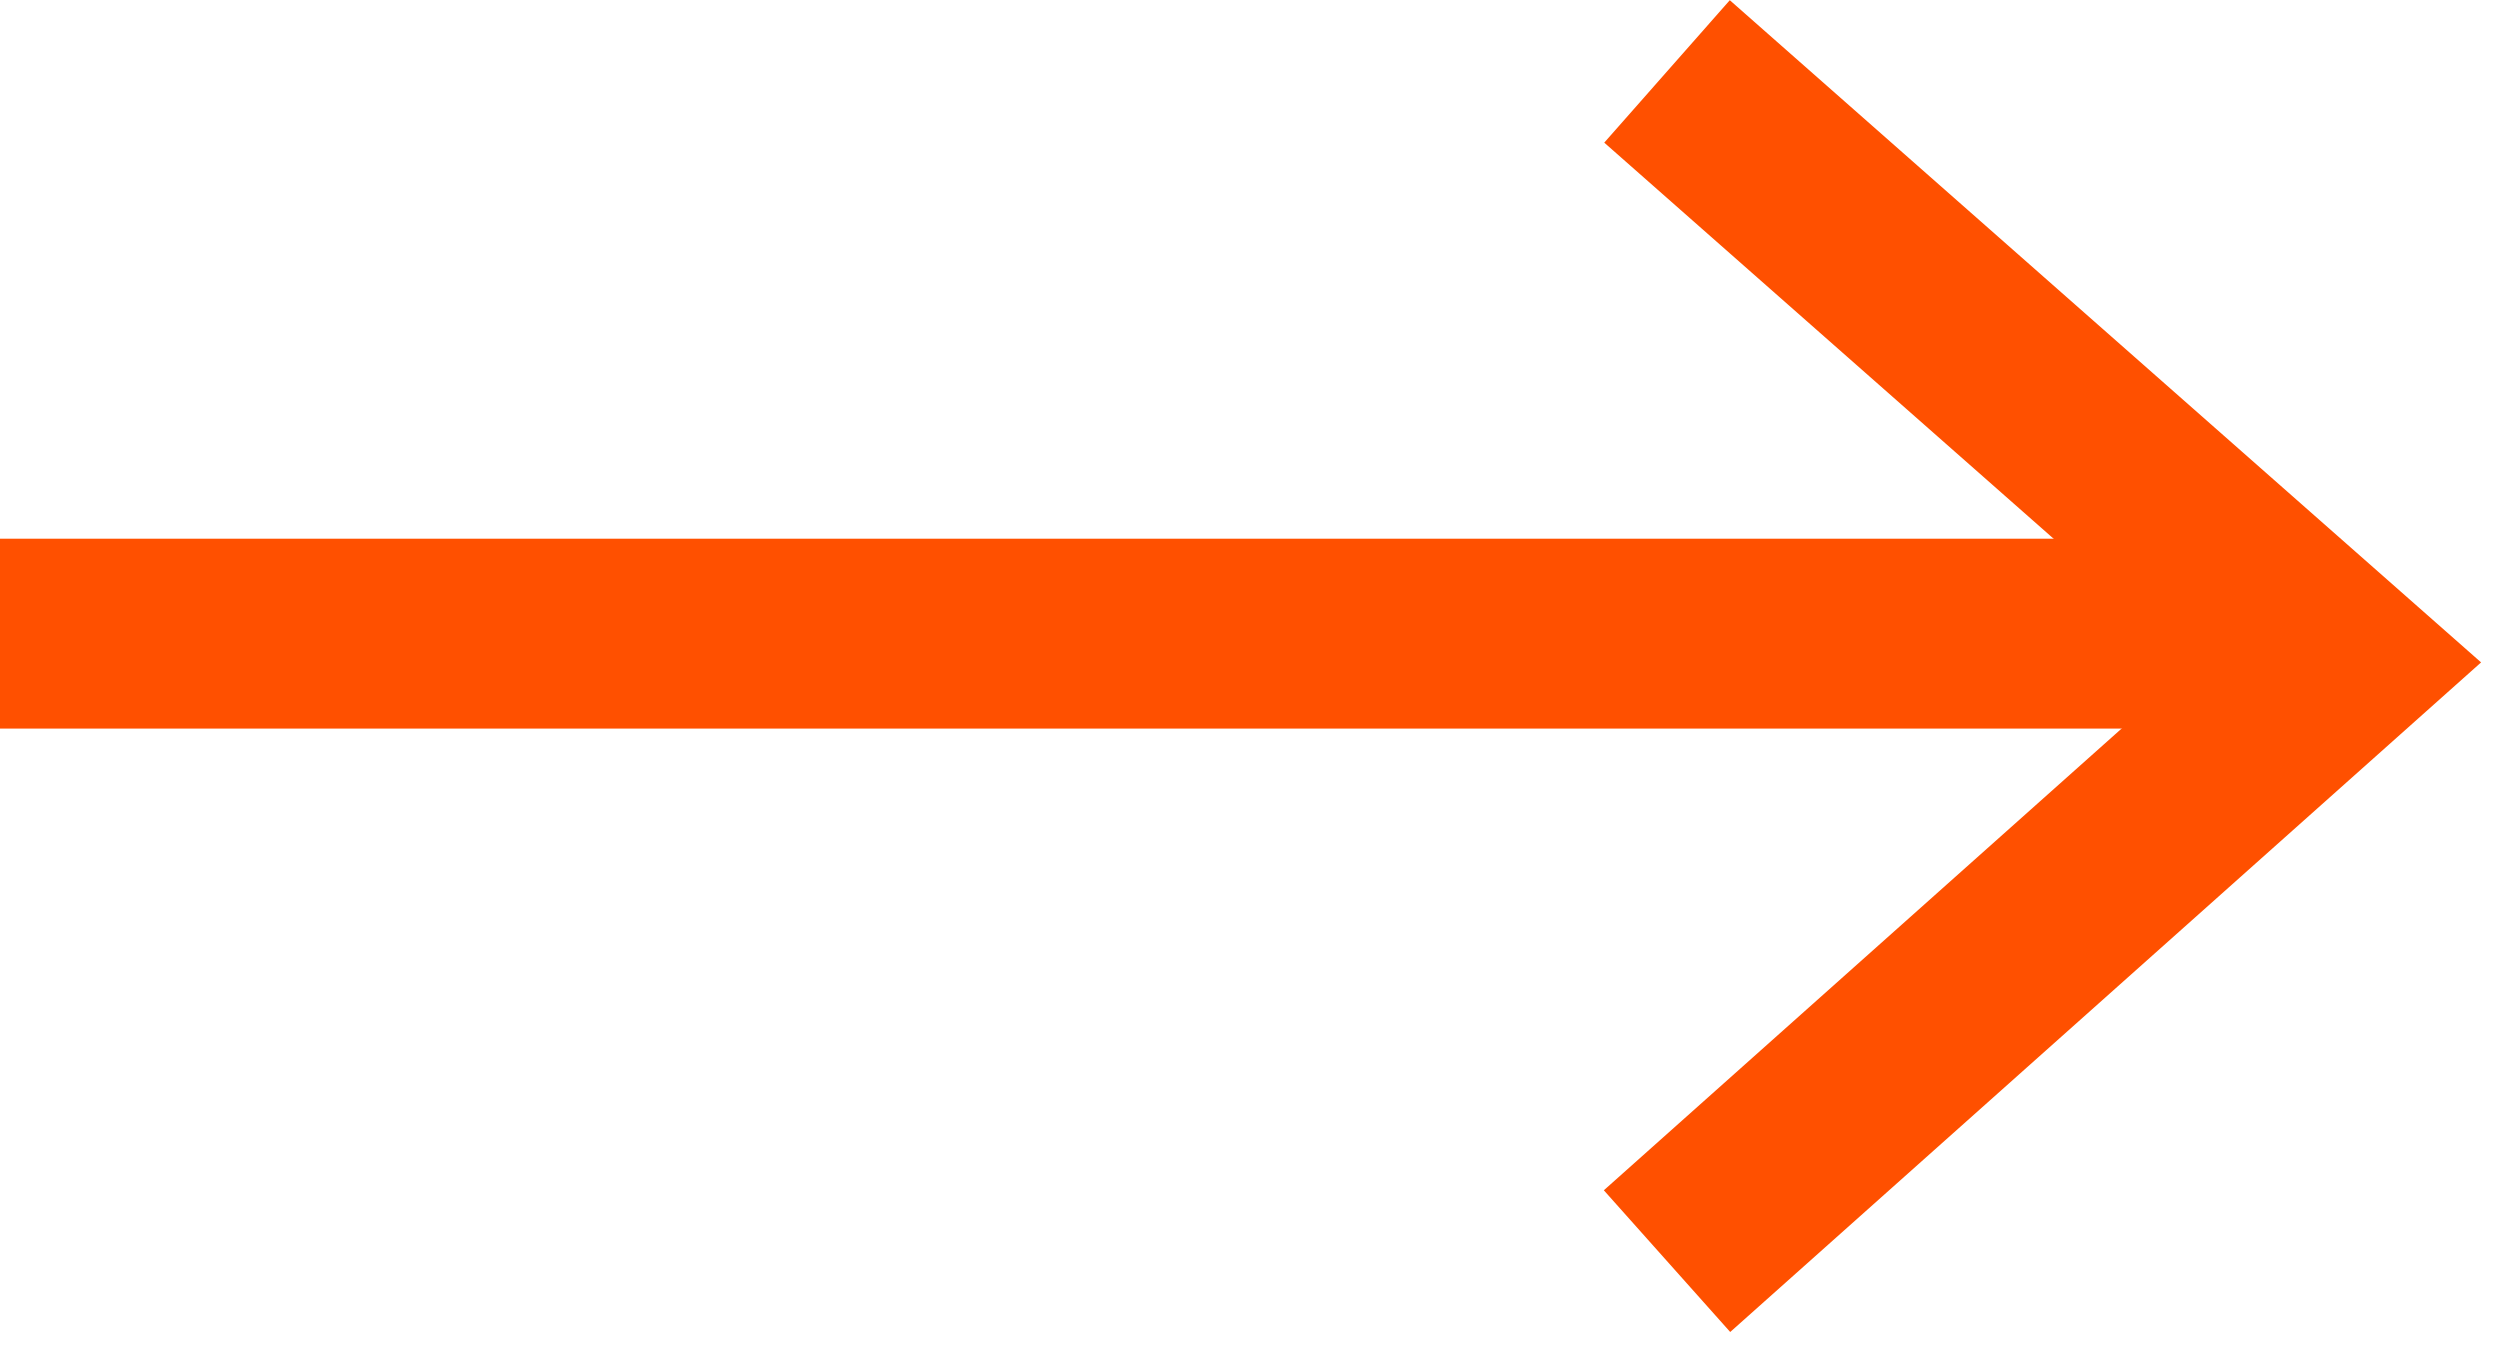
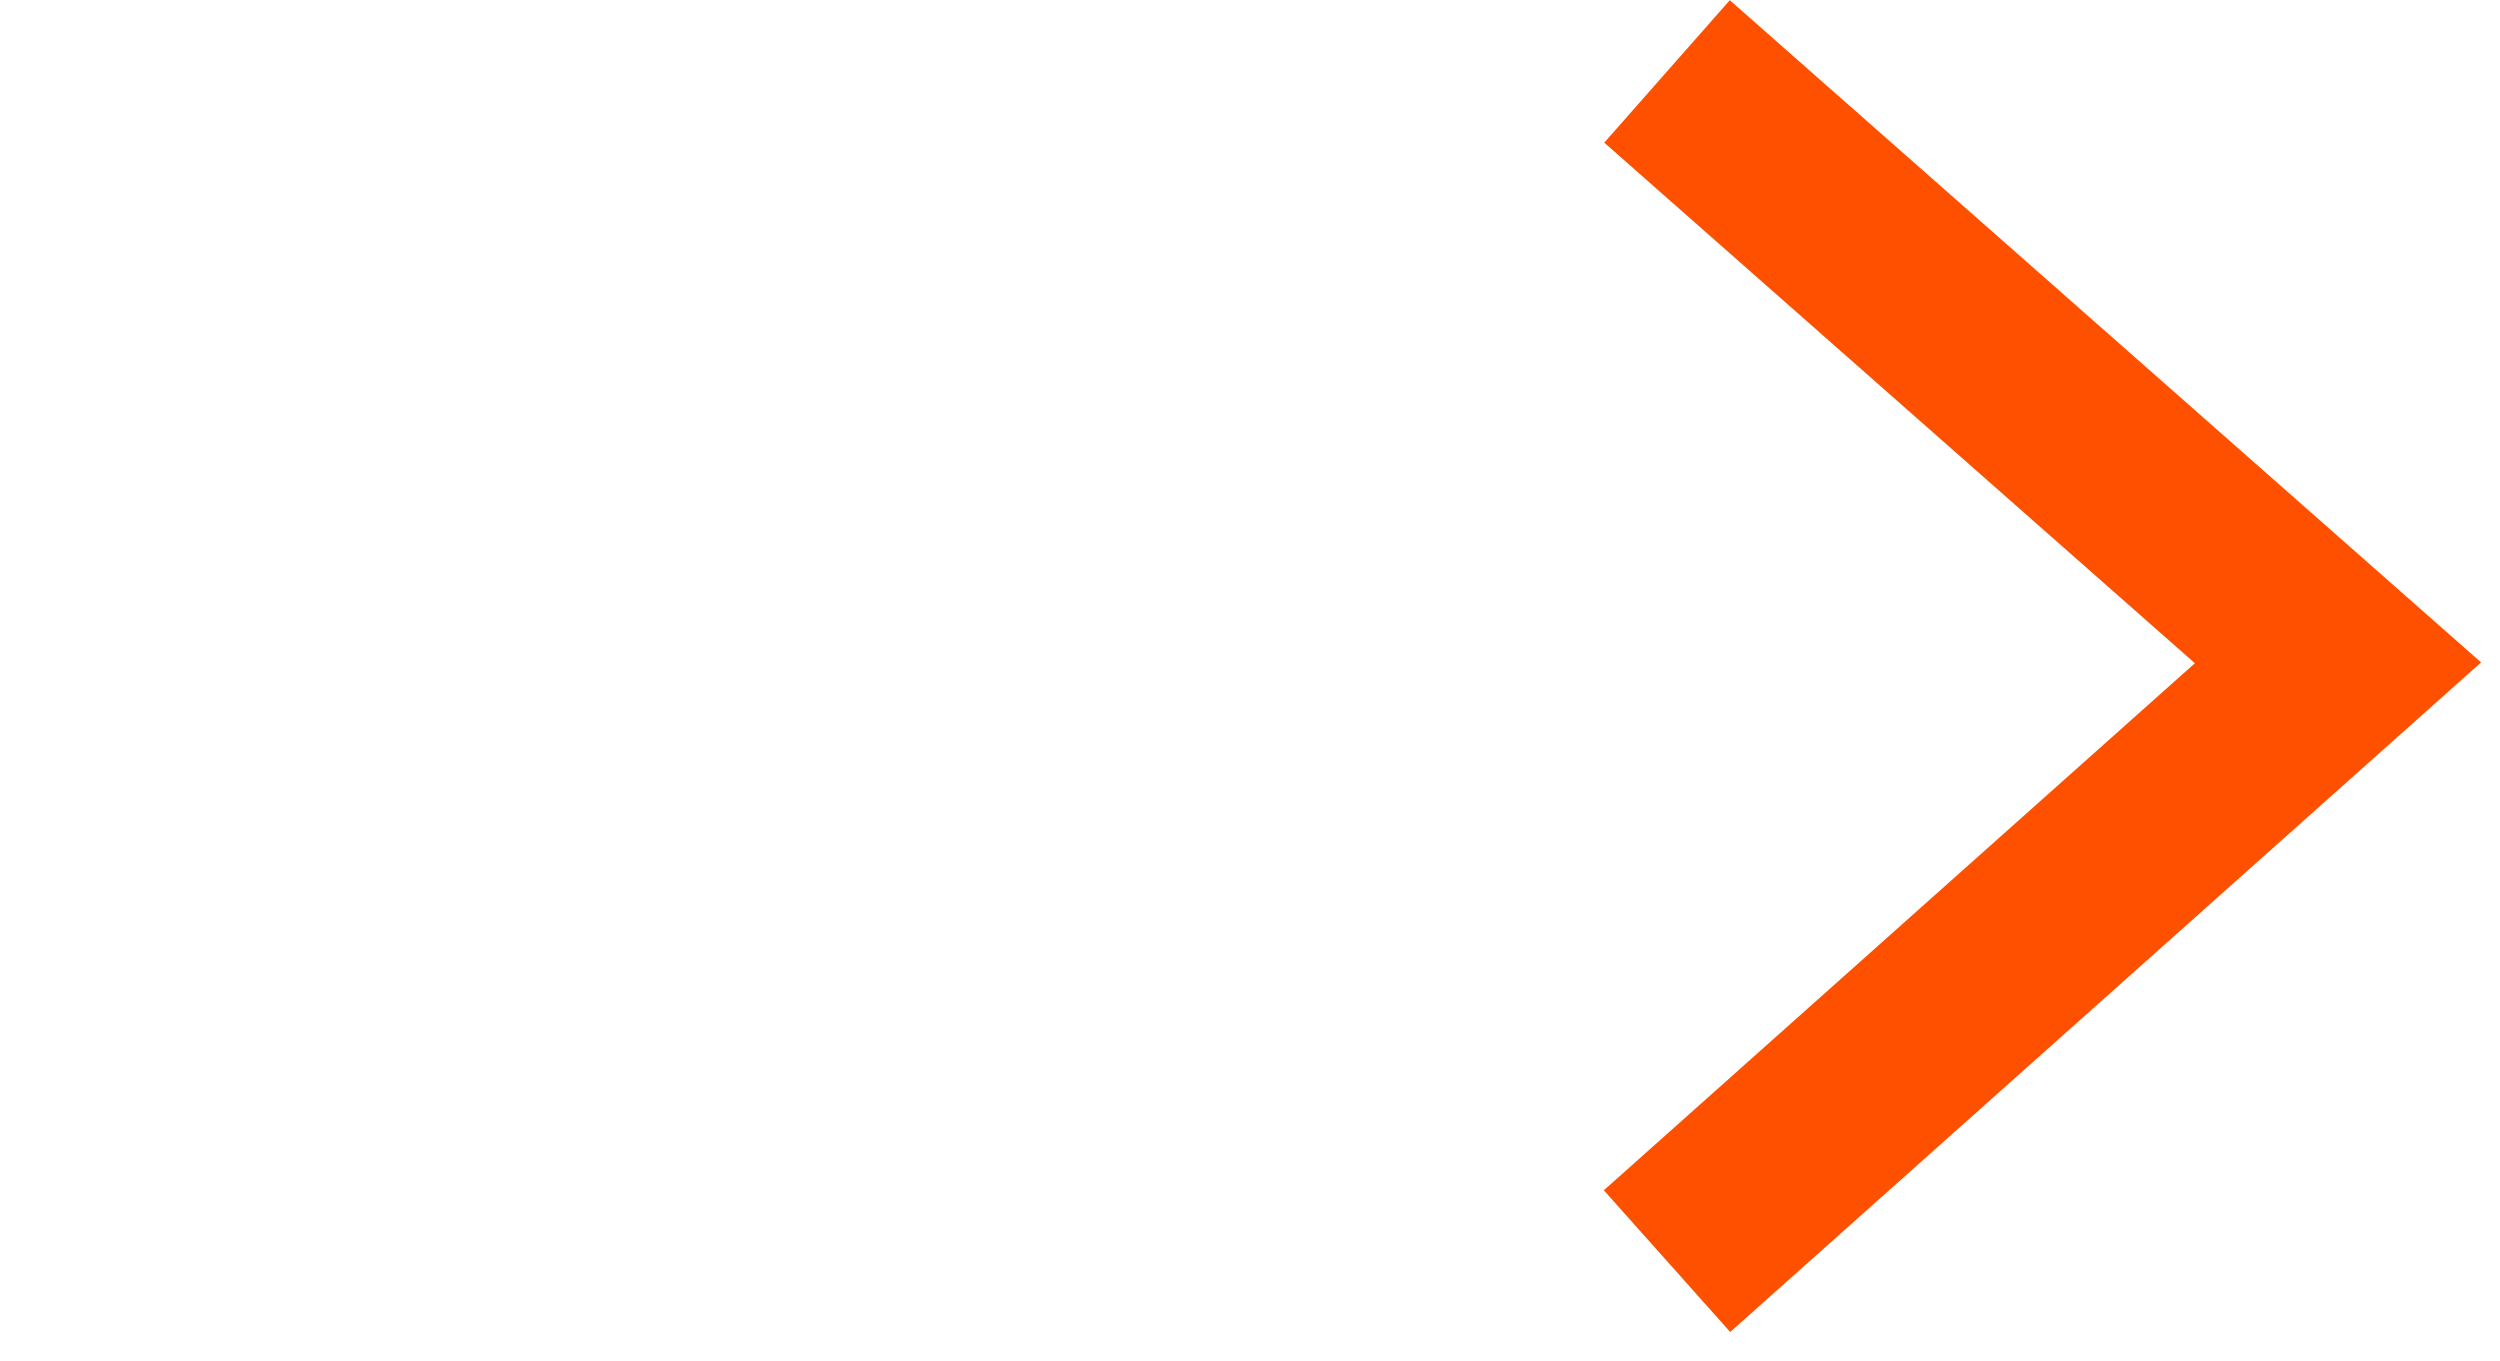
<svg xmlns="http://www.w3.org/2000/svg" width="79" height="43" viewBox="0 0 79 43" fill="none">
  <path d="M52.678 2.257L73.88 20.945L52.678 39.852" stroke="#FF5000" stroke-width="6" />
-   <line y1="20.023" x2="73.005" y2="20.023" stroke="#FF5000" stroke-width="6" />
</svg>